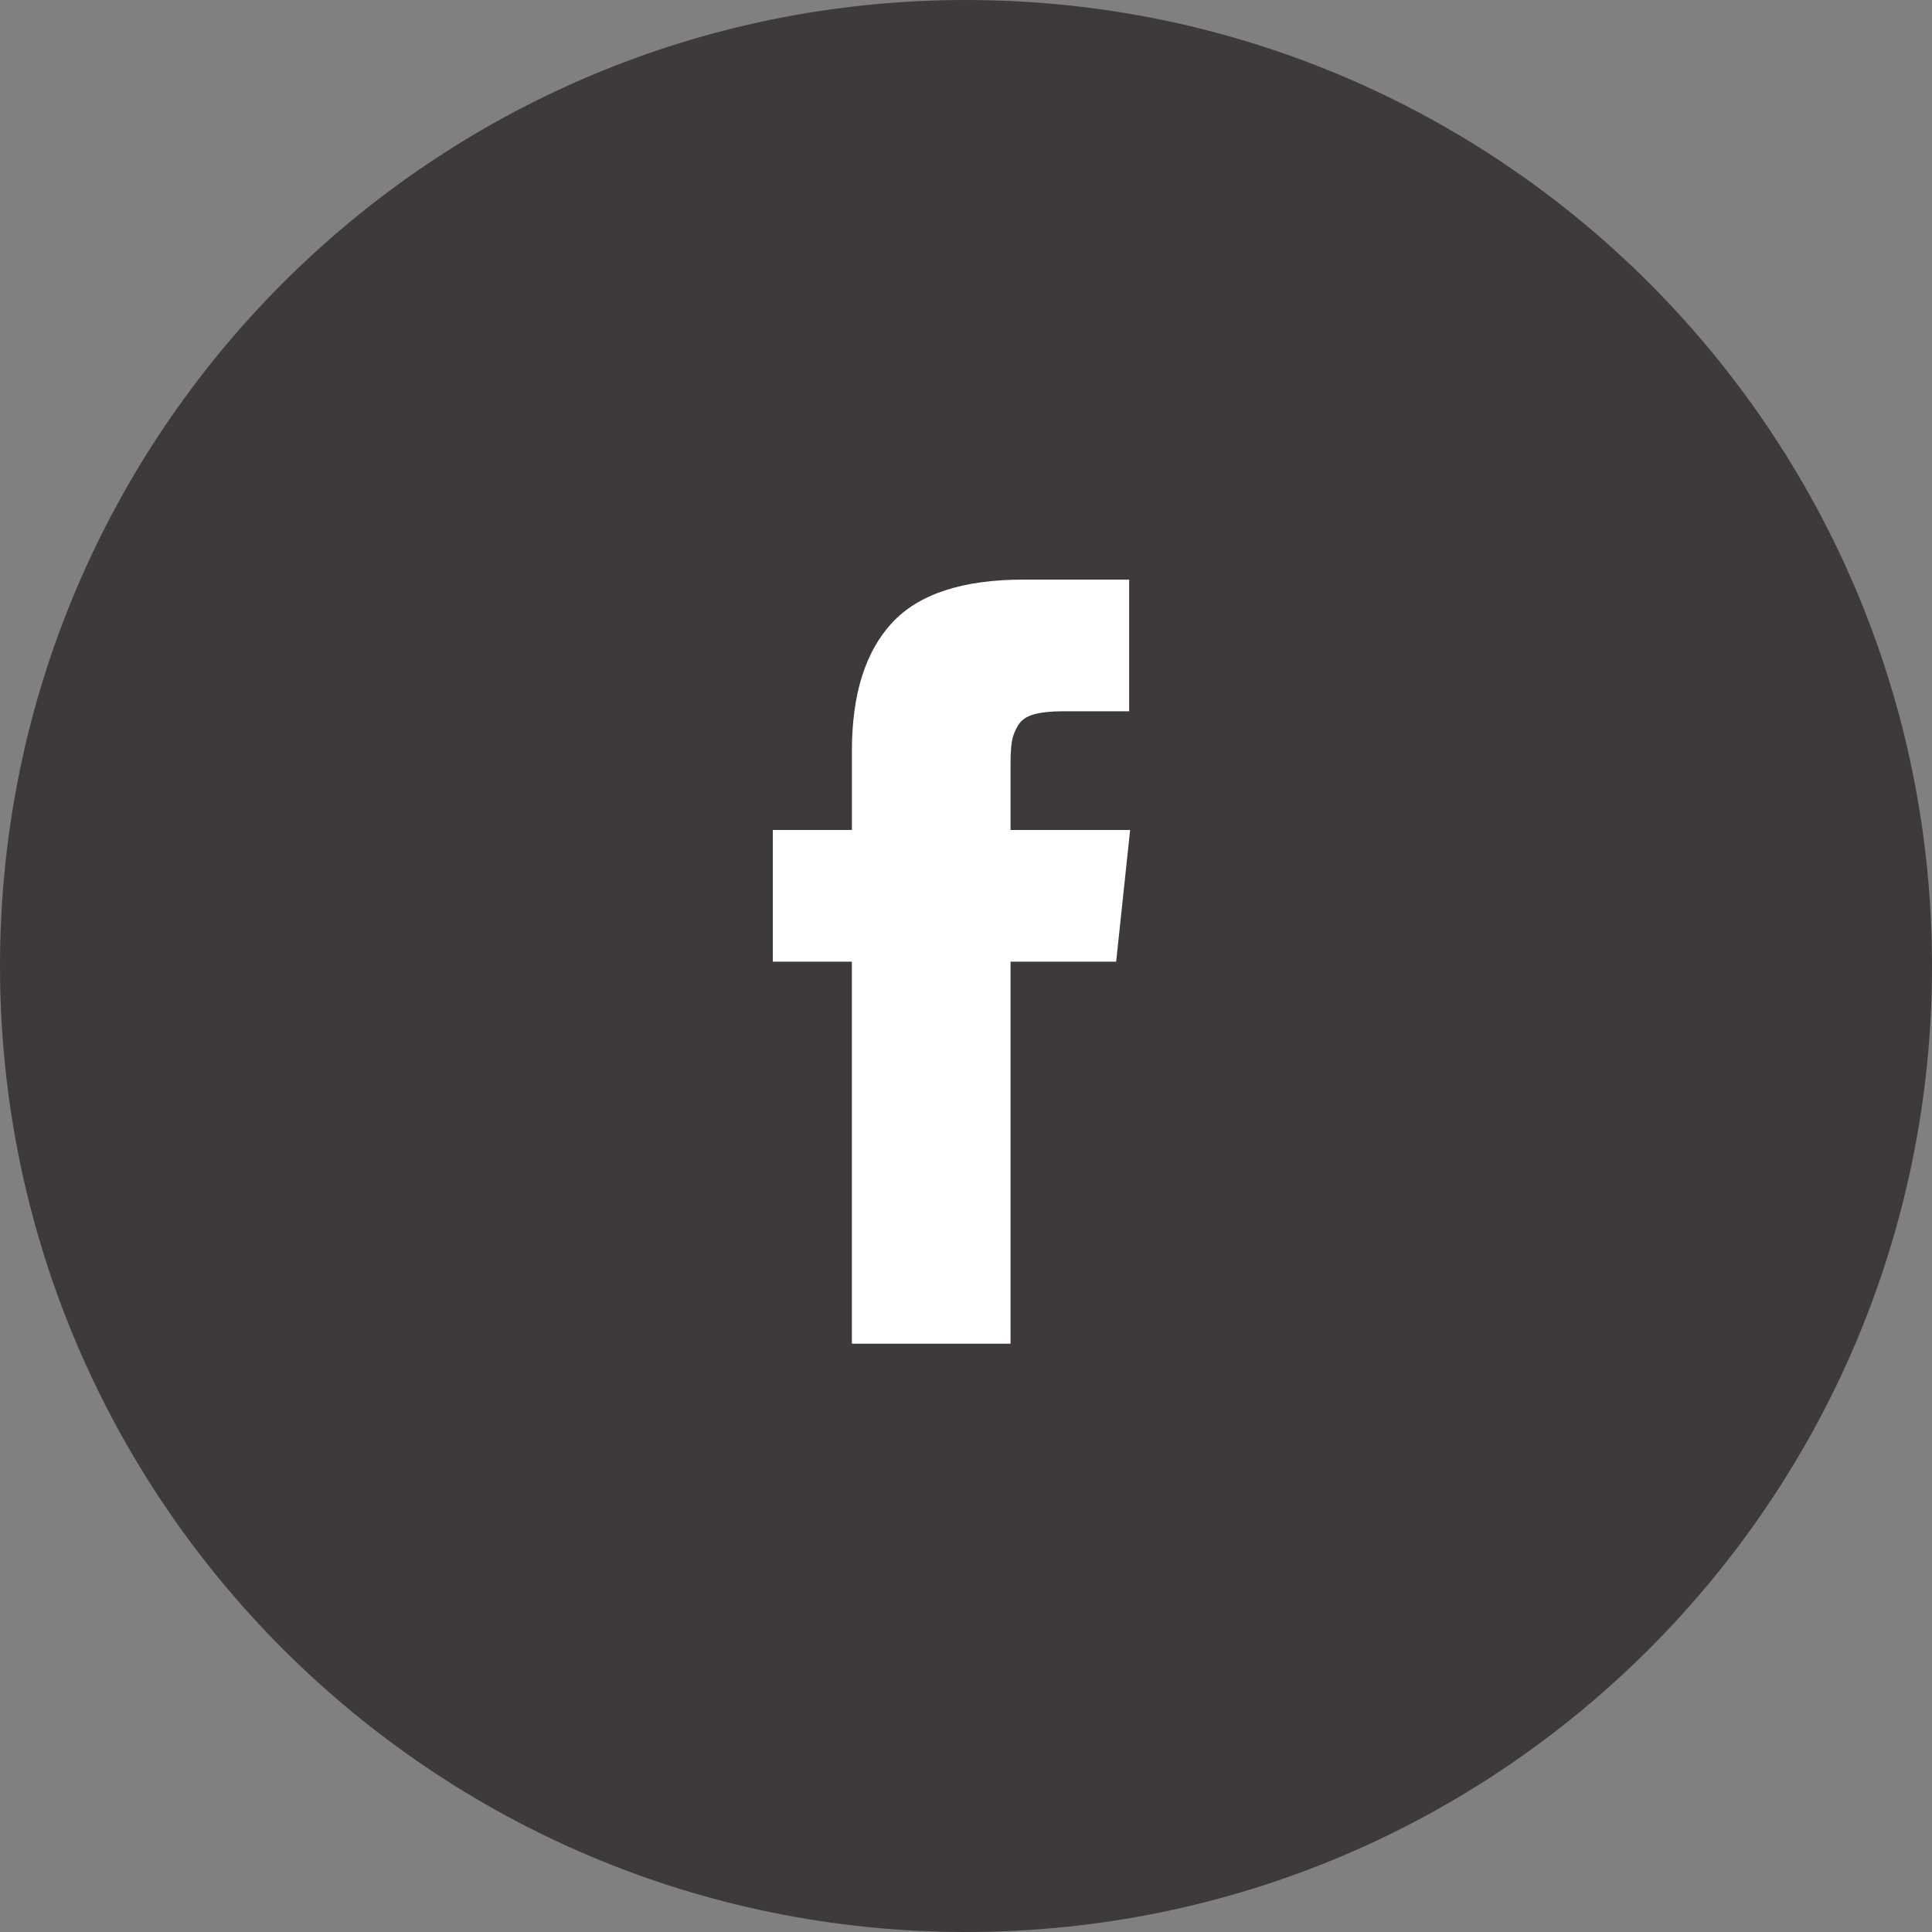
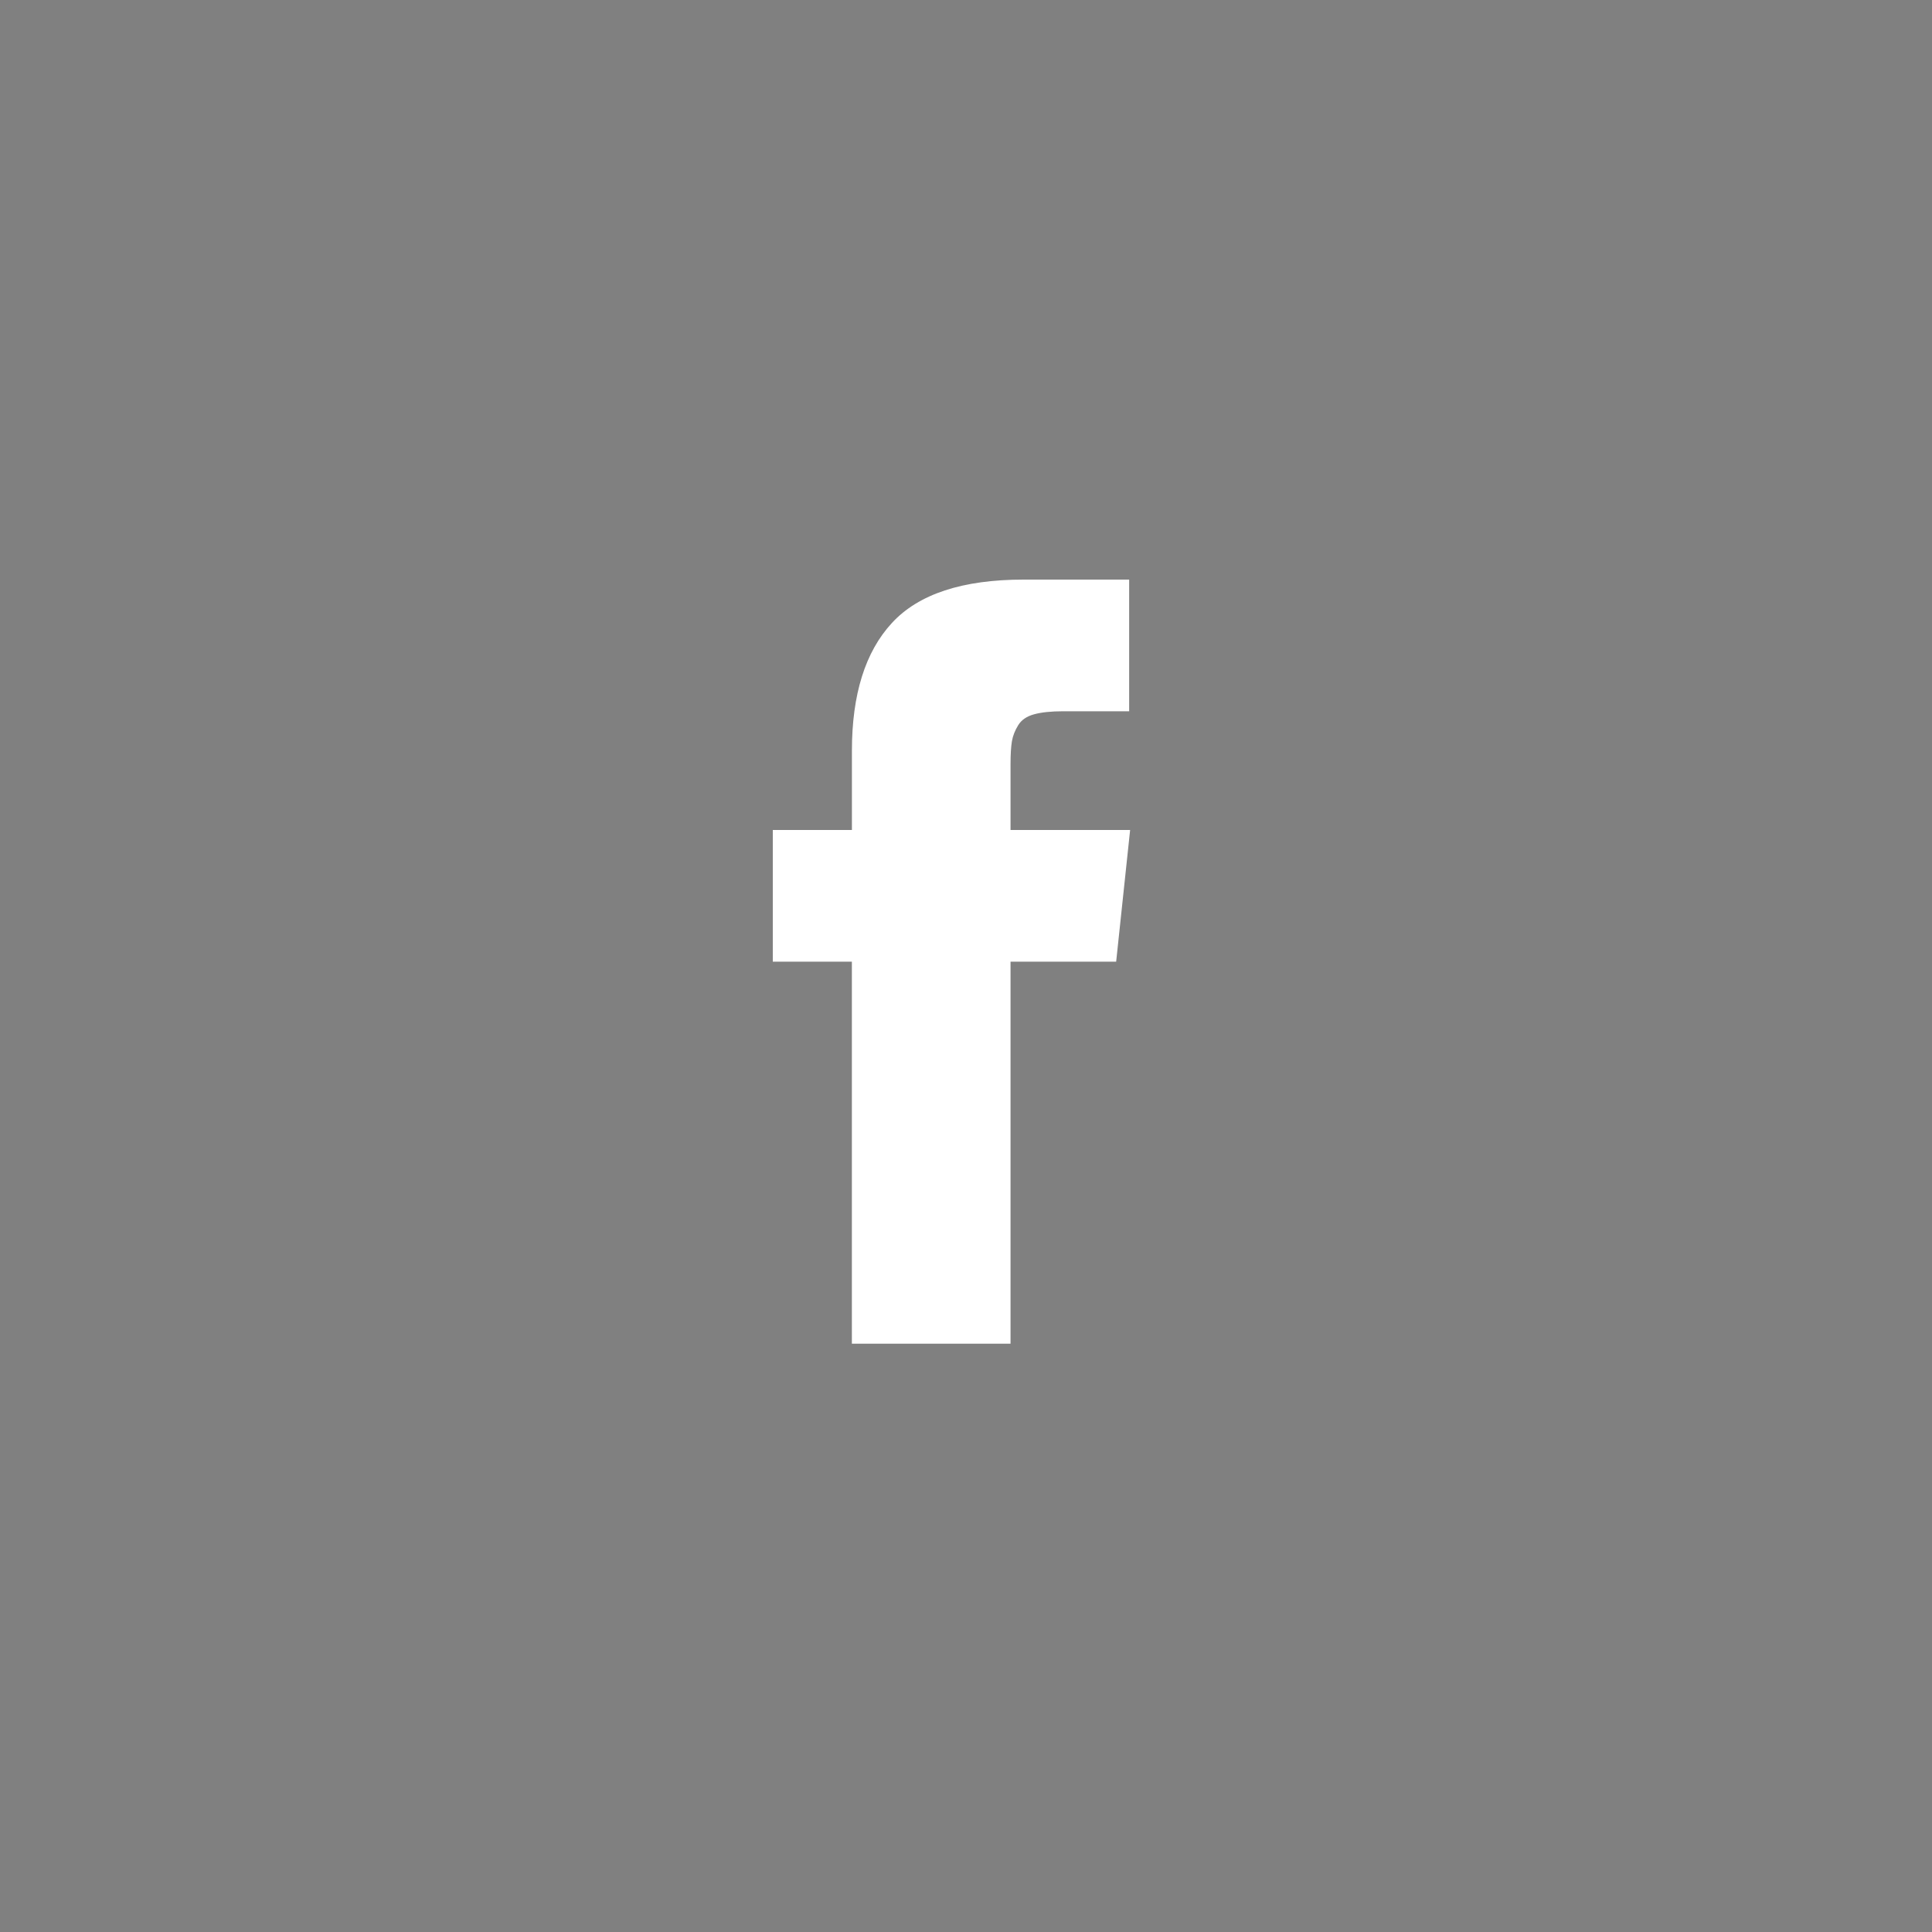
<svg xmlns="http://www.w3.org/2000/svg" width="40" height="40" viewBox="0 0 40 40" fill="none">
  <rect x="0" y="0" width="40" height="40" fill="#808080" stroke="none" />
-   <path d="M0 20C0 8.954 8.954 0 20 0C31.046 0 40 8.954 40 20C40 31.046 31.046 40 20 40C8.954 40 0 31.046 0 20Z" fill="#3E3A39" />
  <path fill-rule="evenodd" clip-rule="evenodd" d="M20.922 17.184V15.821C20.922 15.616 20.932 15.457 20.951 15.345C20.97 15.233 21.014 15.123 21.081 15.014C21.148 14.905 21.258 14.83 21.409 14.789C21.56 14.747 21.76 14.726 22.011 14.726H23.378V12H21.192C19.927 12 19.018 12.299 18.466 12.898C17.914 13.496 17.638 14.377 17.638 15.542V17.184H16V19.91H17.637V27.82H20.922V19.91H23.109L23.398 17.184H20.922Z" fill="white" />
</svg>